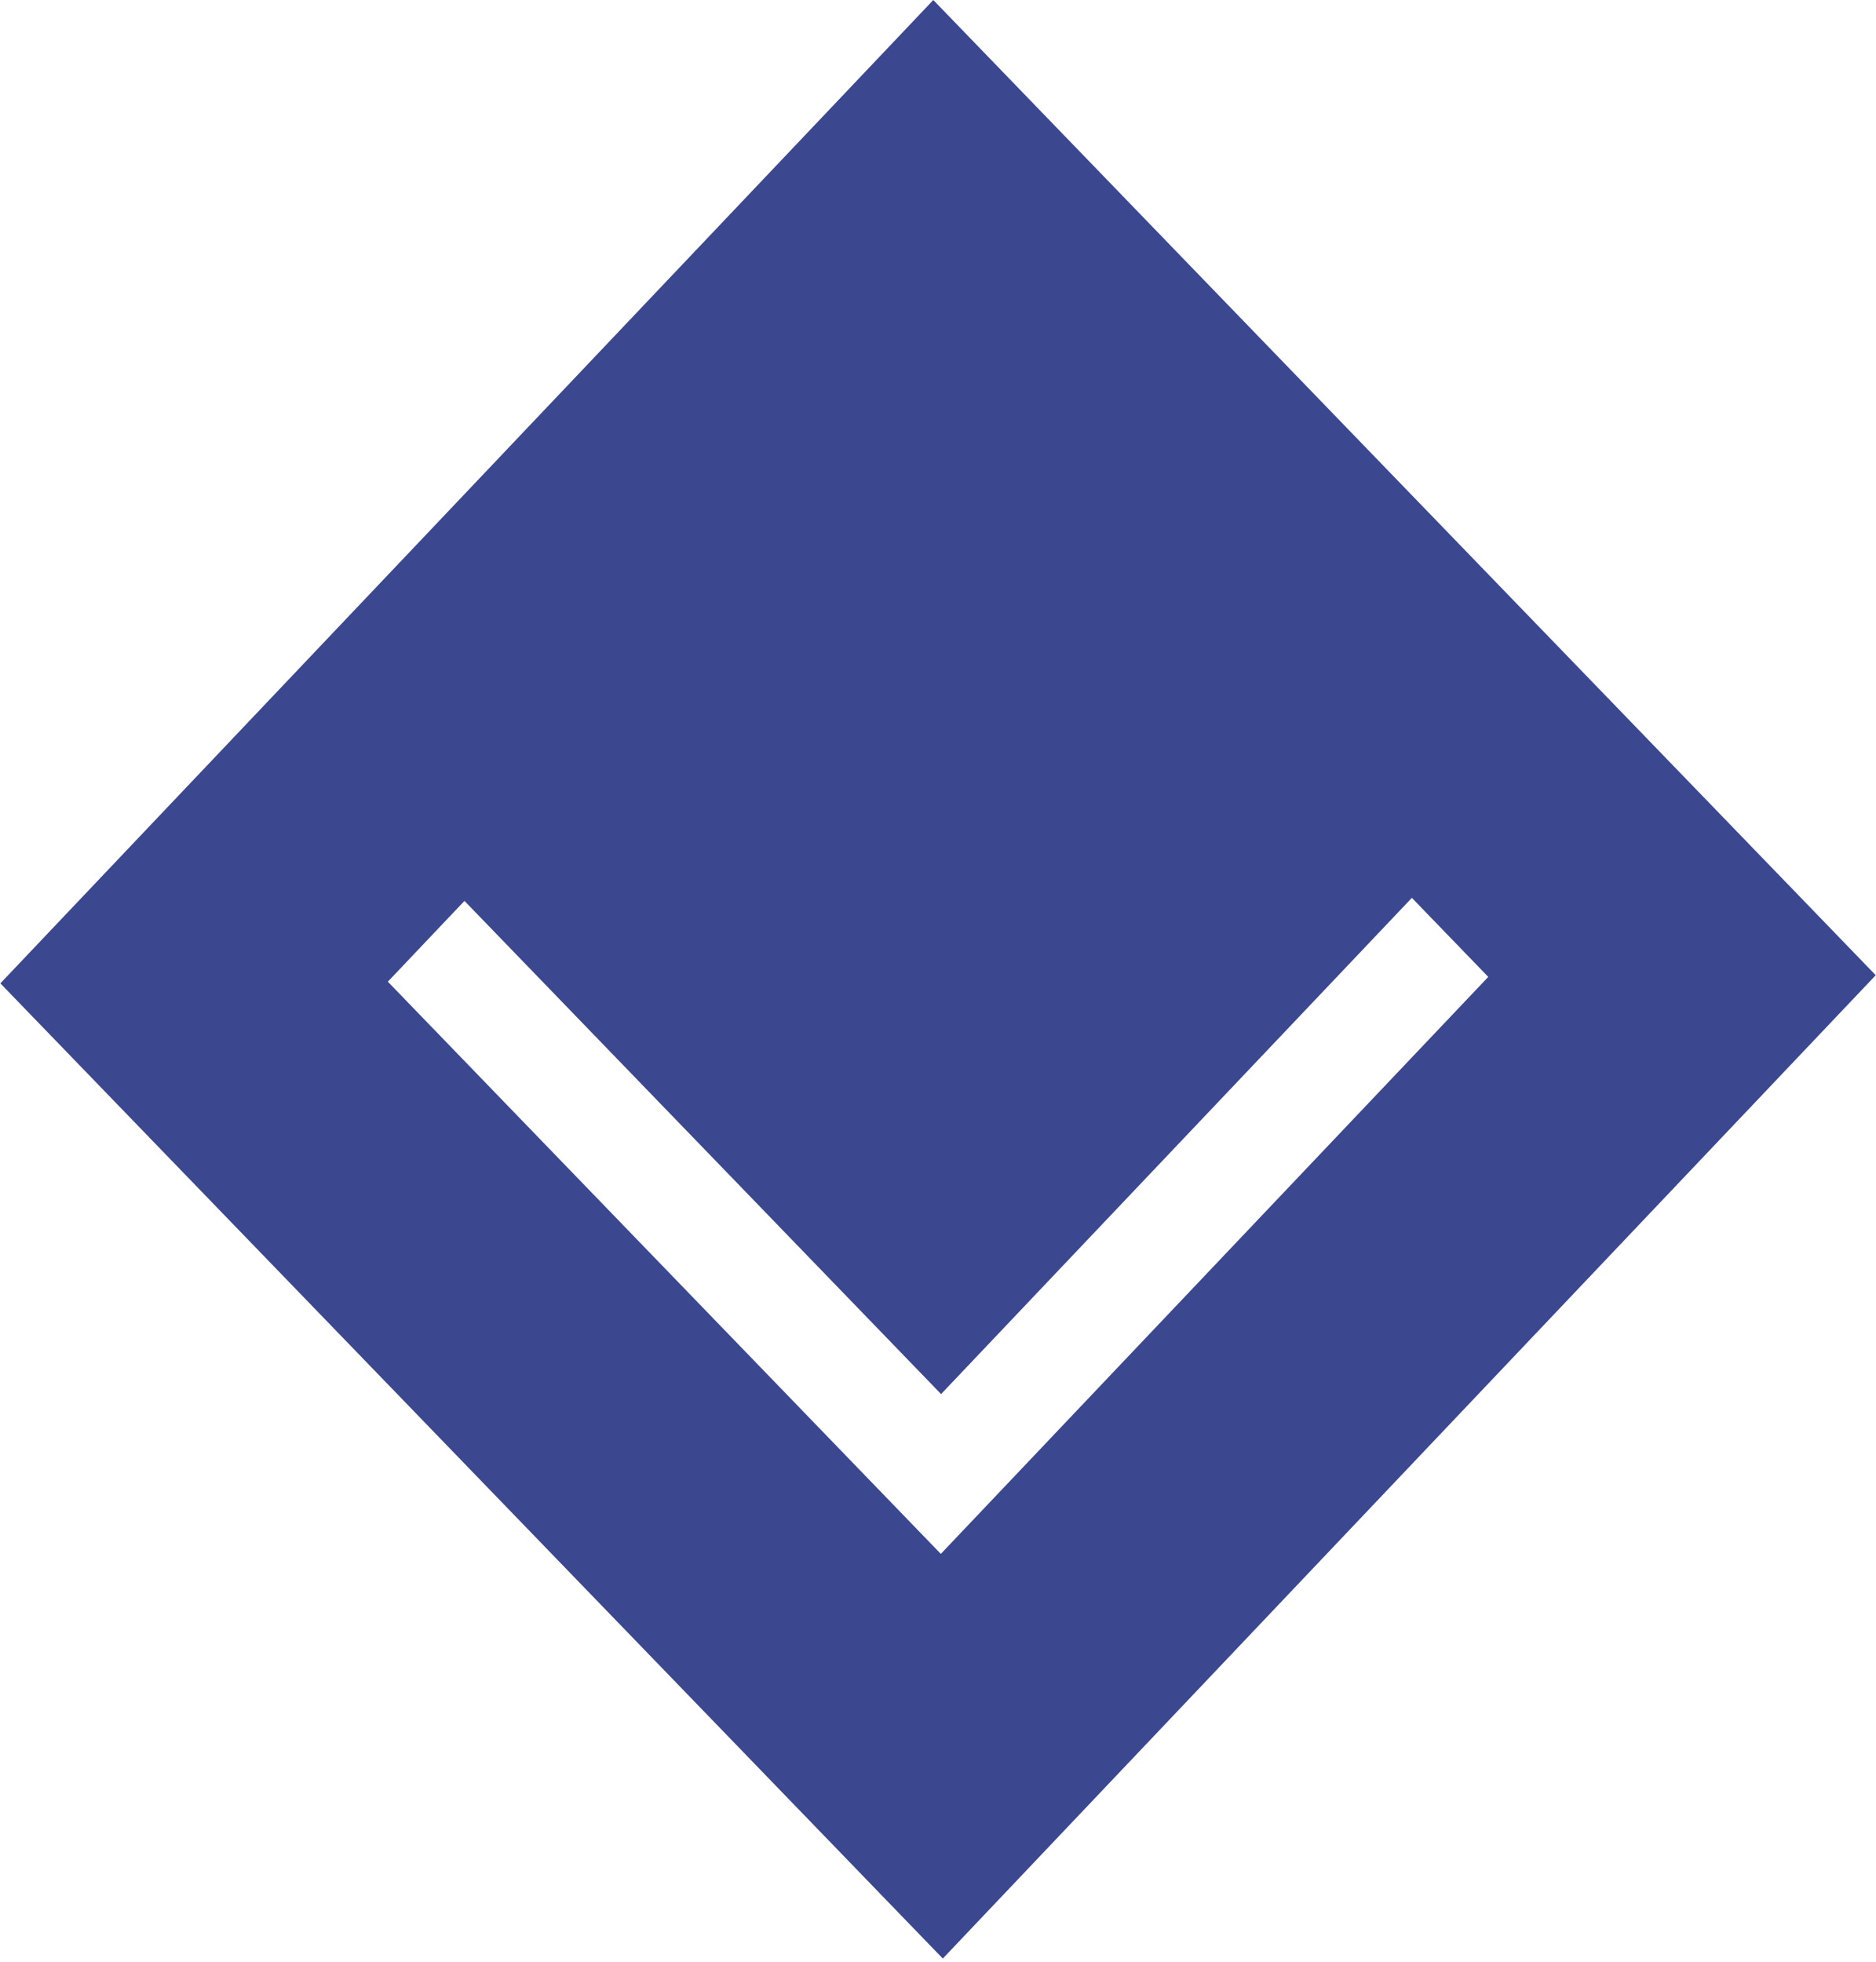
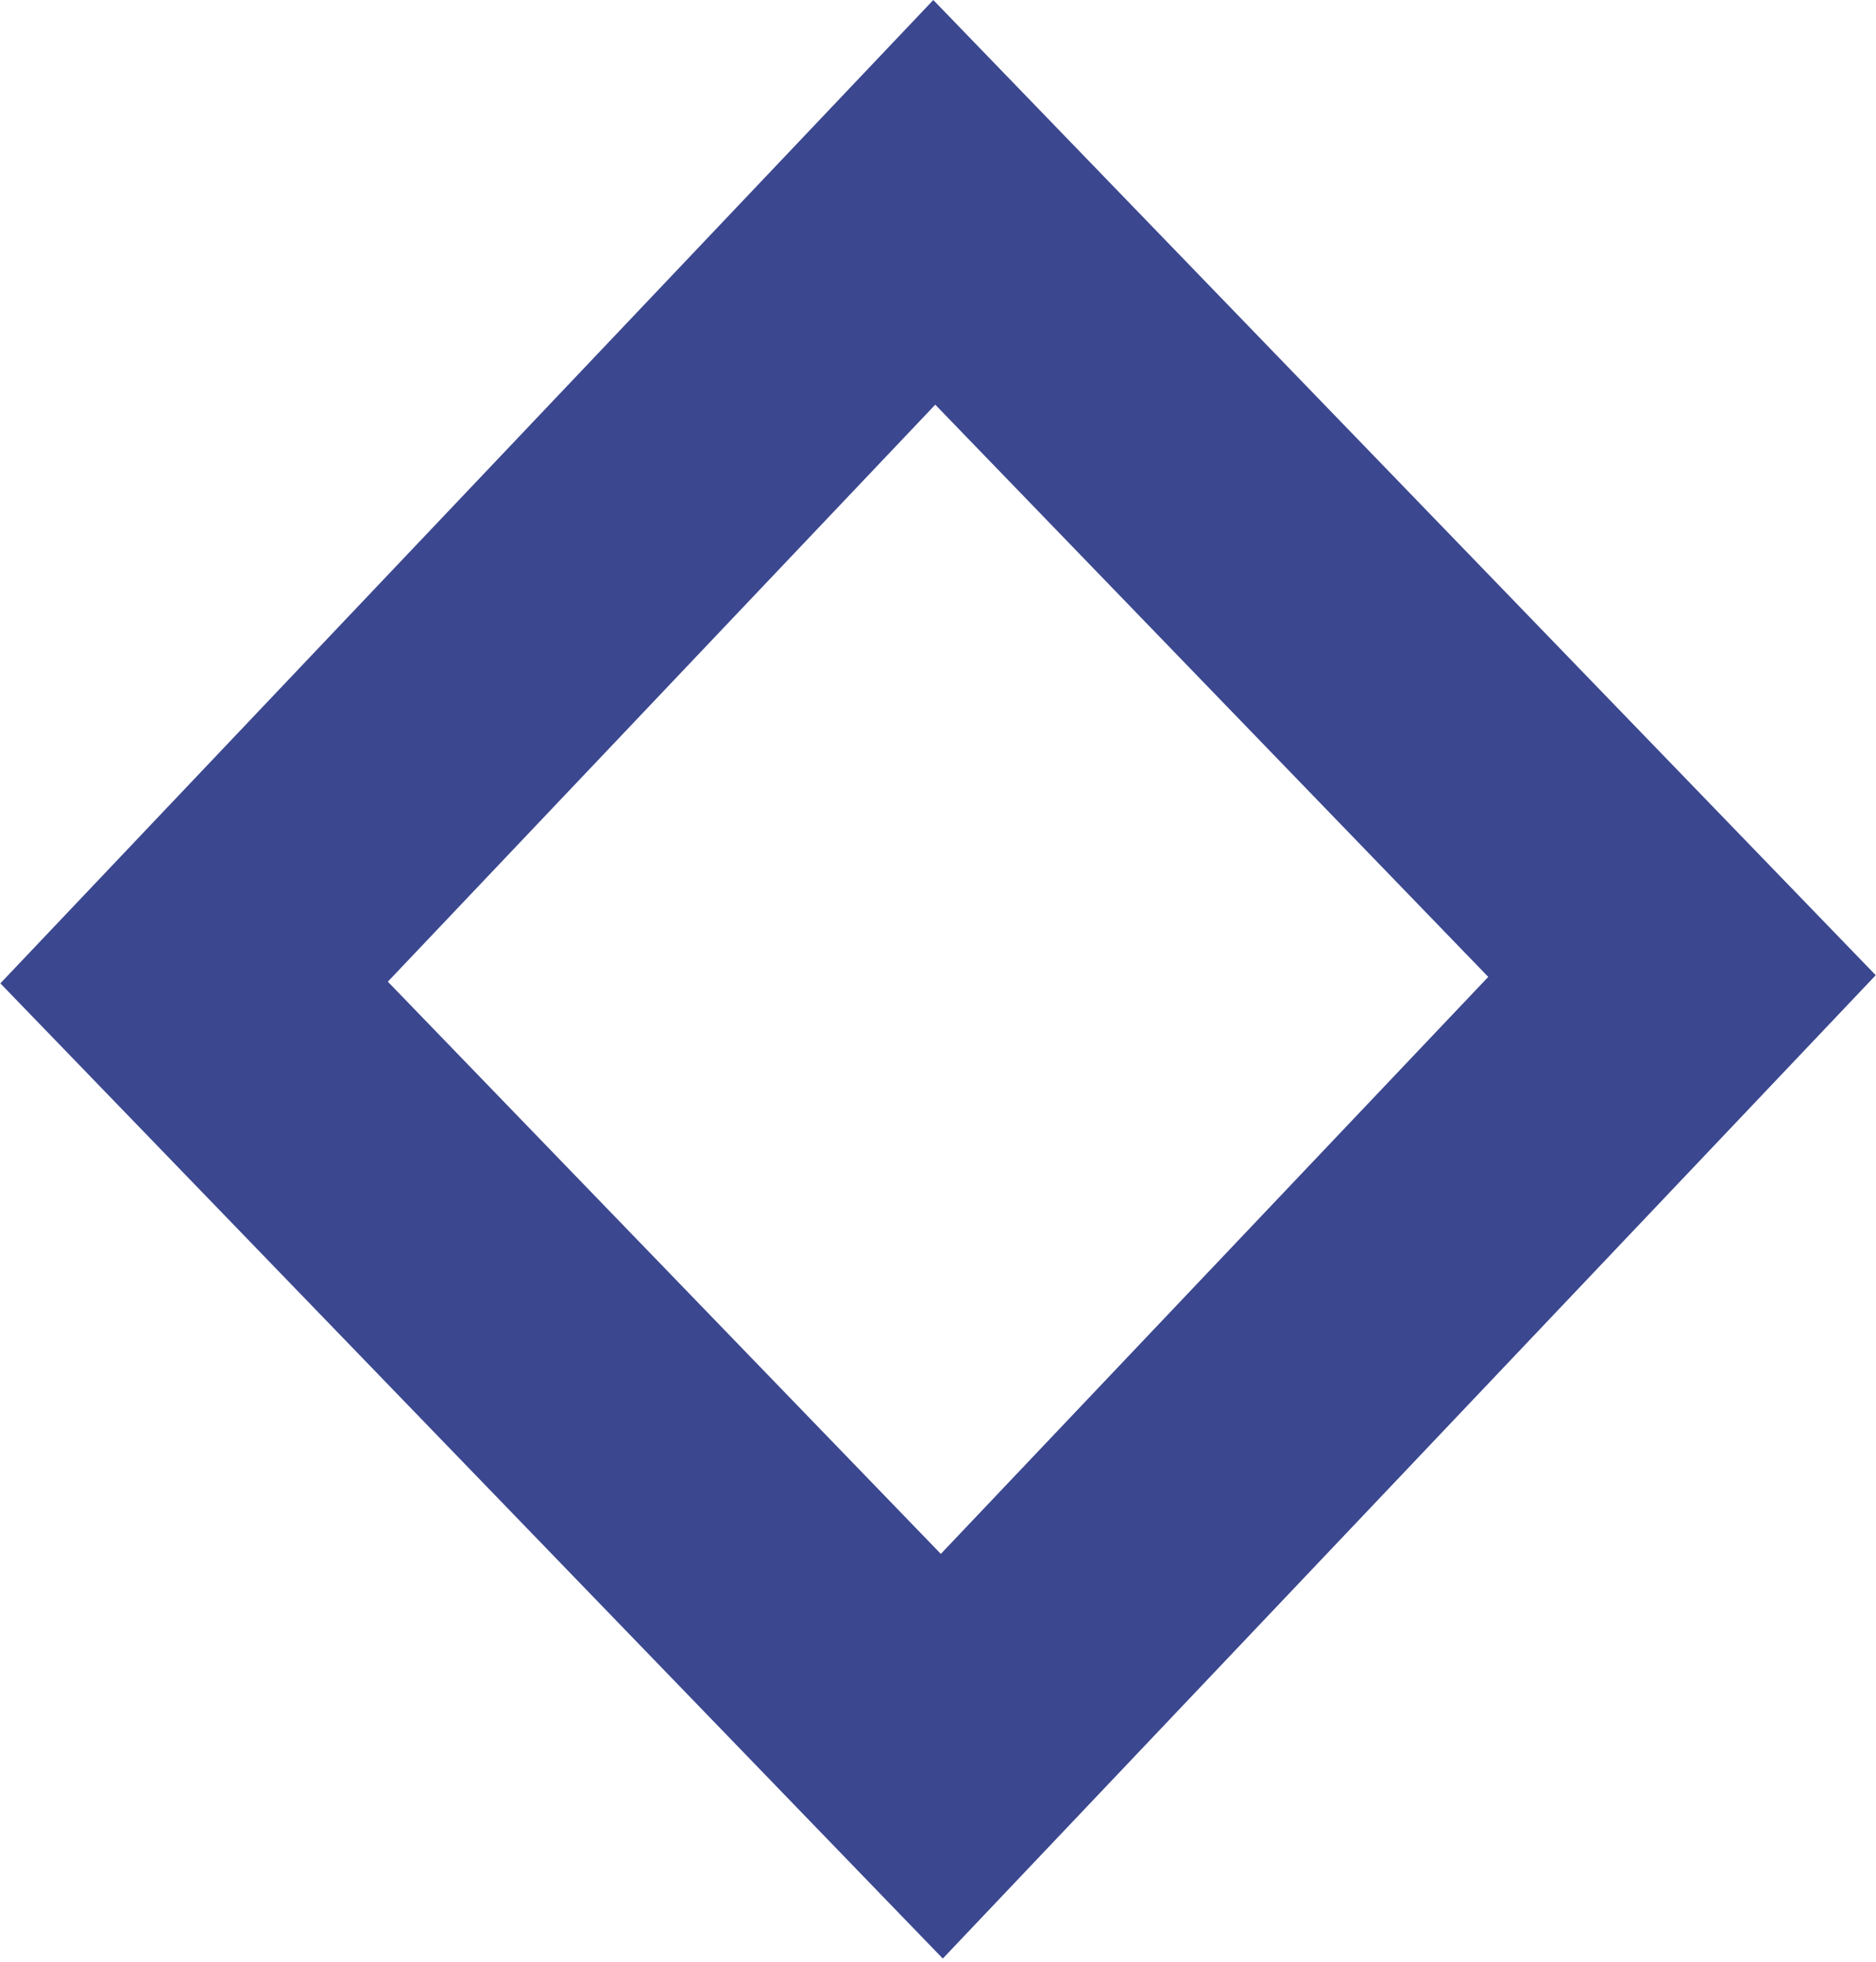
<svg xmlns="http://www.w3.org/2000/svg" width="837" height="875" viewBox="0 0 837 875" fill="none">
  <rect x="0.398" y="90.298" width="480" height="480" transform="matrix(0.695 0.719 -0.688 0.725 478.69 24.507)" stroke="#3B478F" stroke-width="125" />
-   <rect width="351" height="351" transform="matrix(0.695 0.719 -0.688 0.725 417.417 115)" fill="#3B478F" />
</svg>